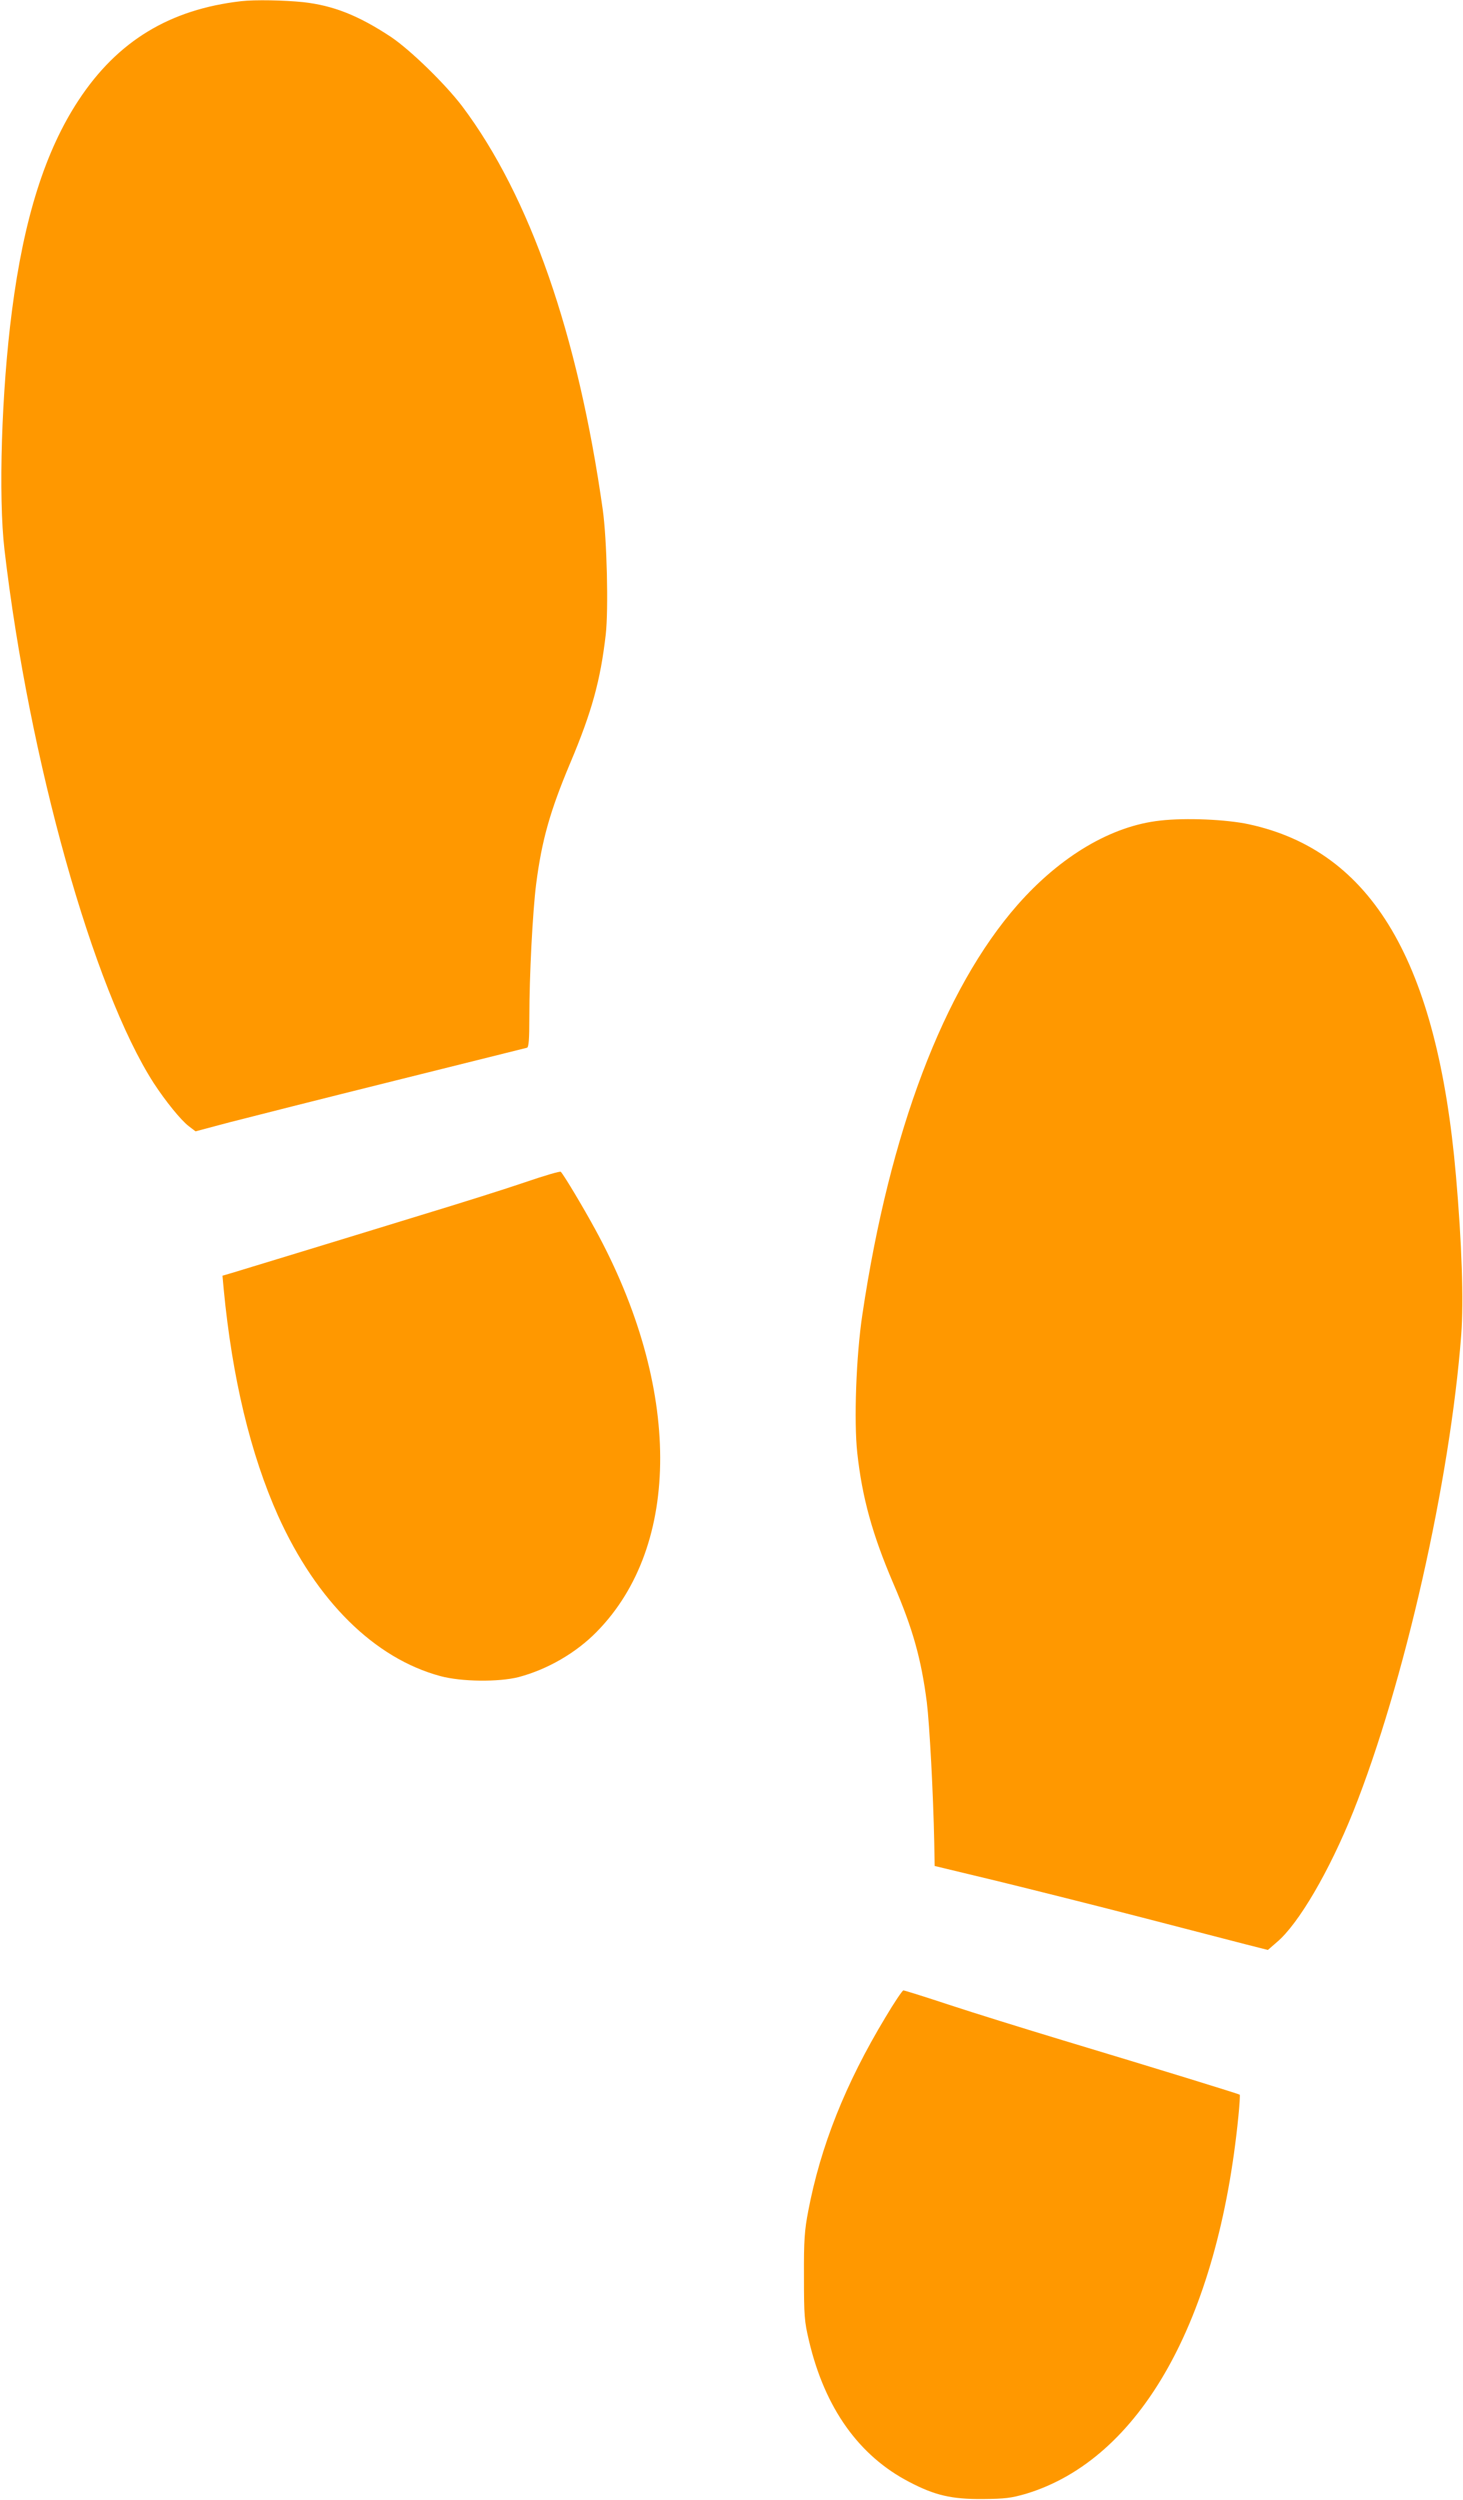
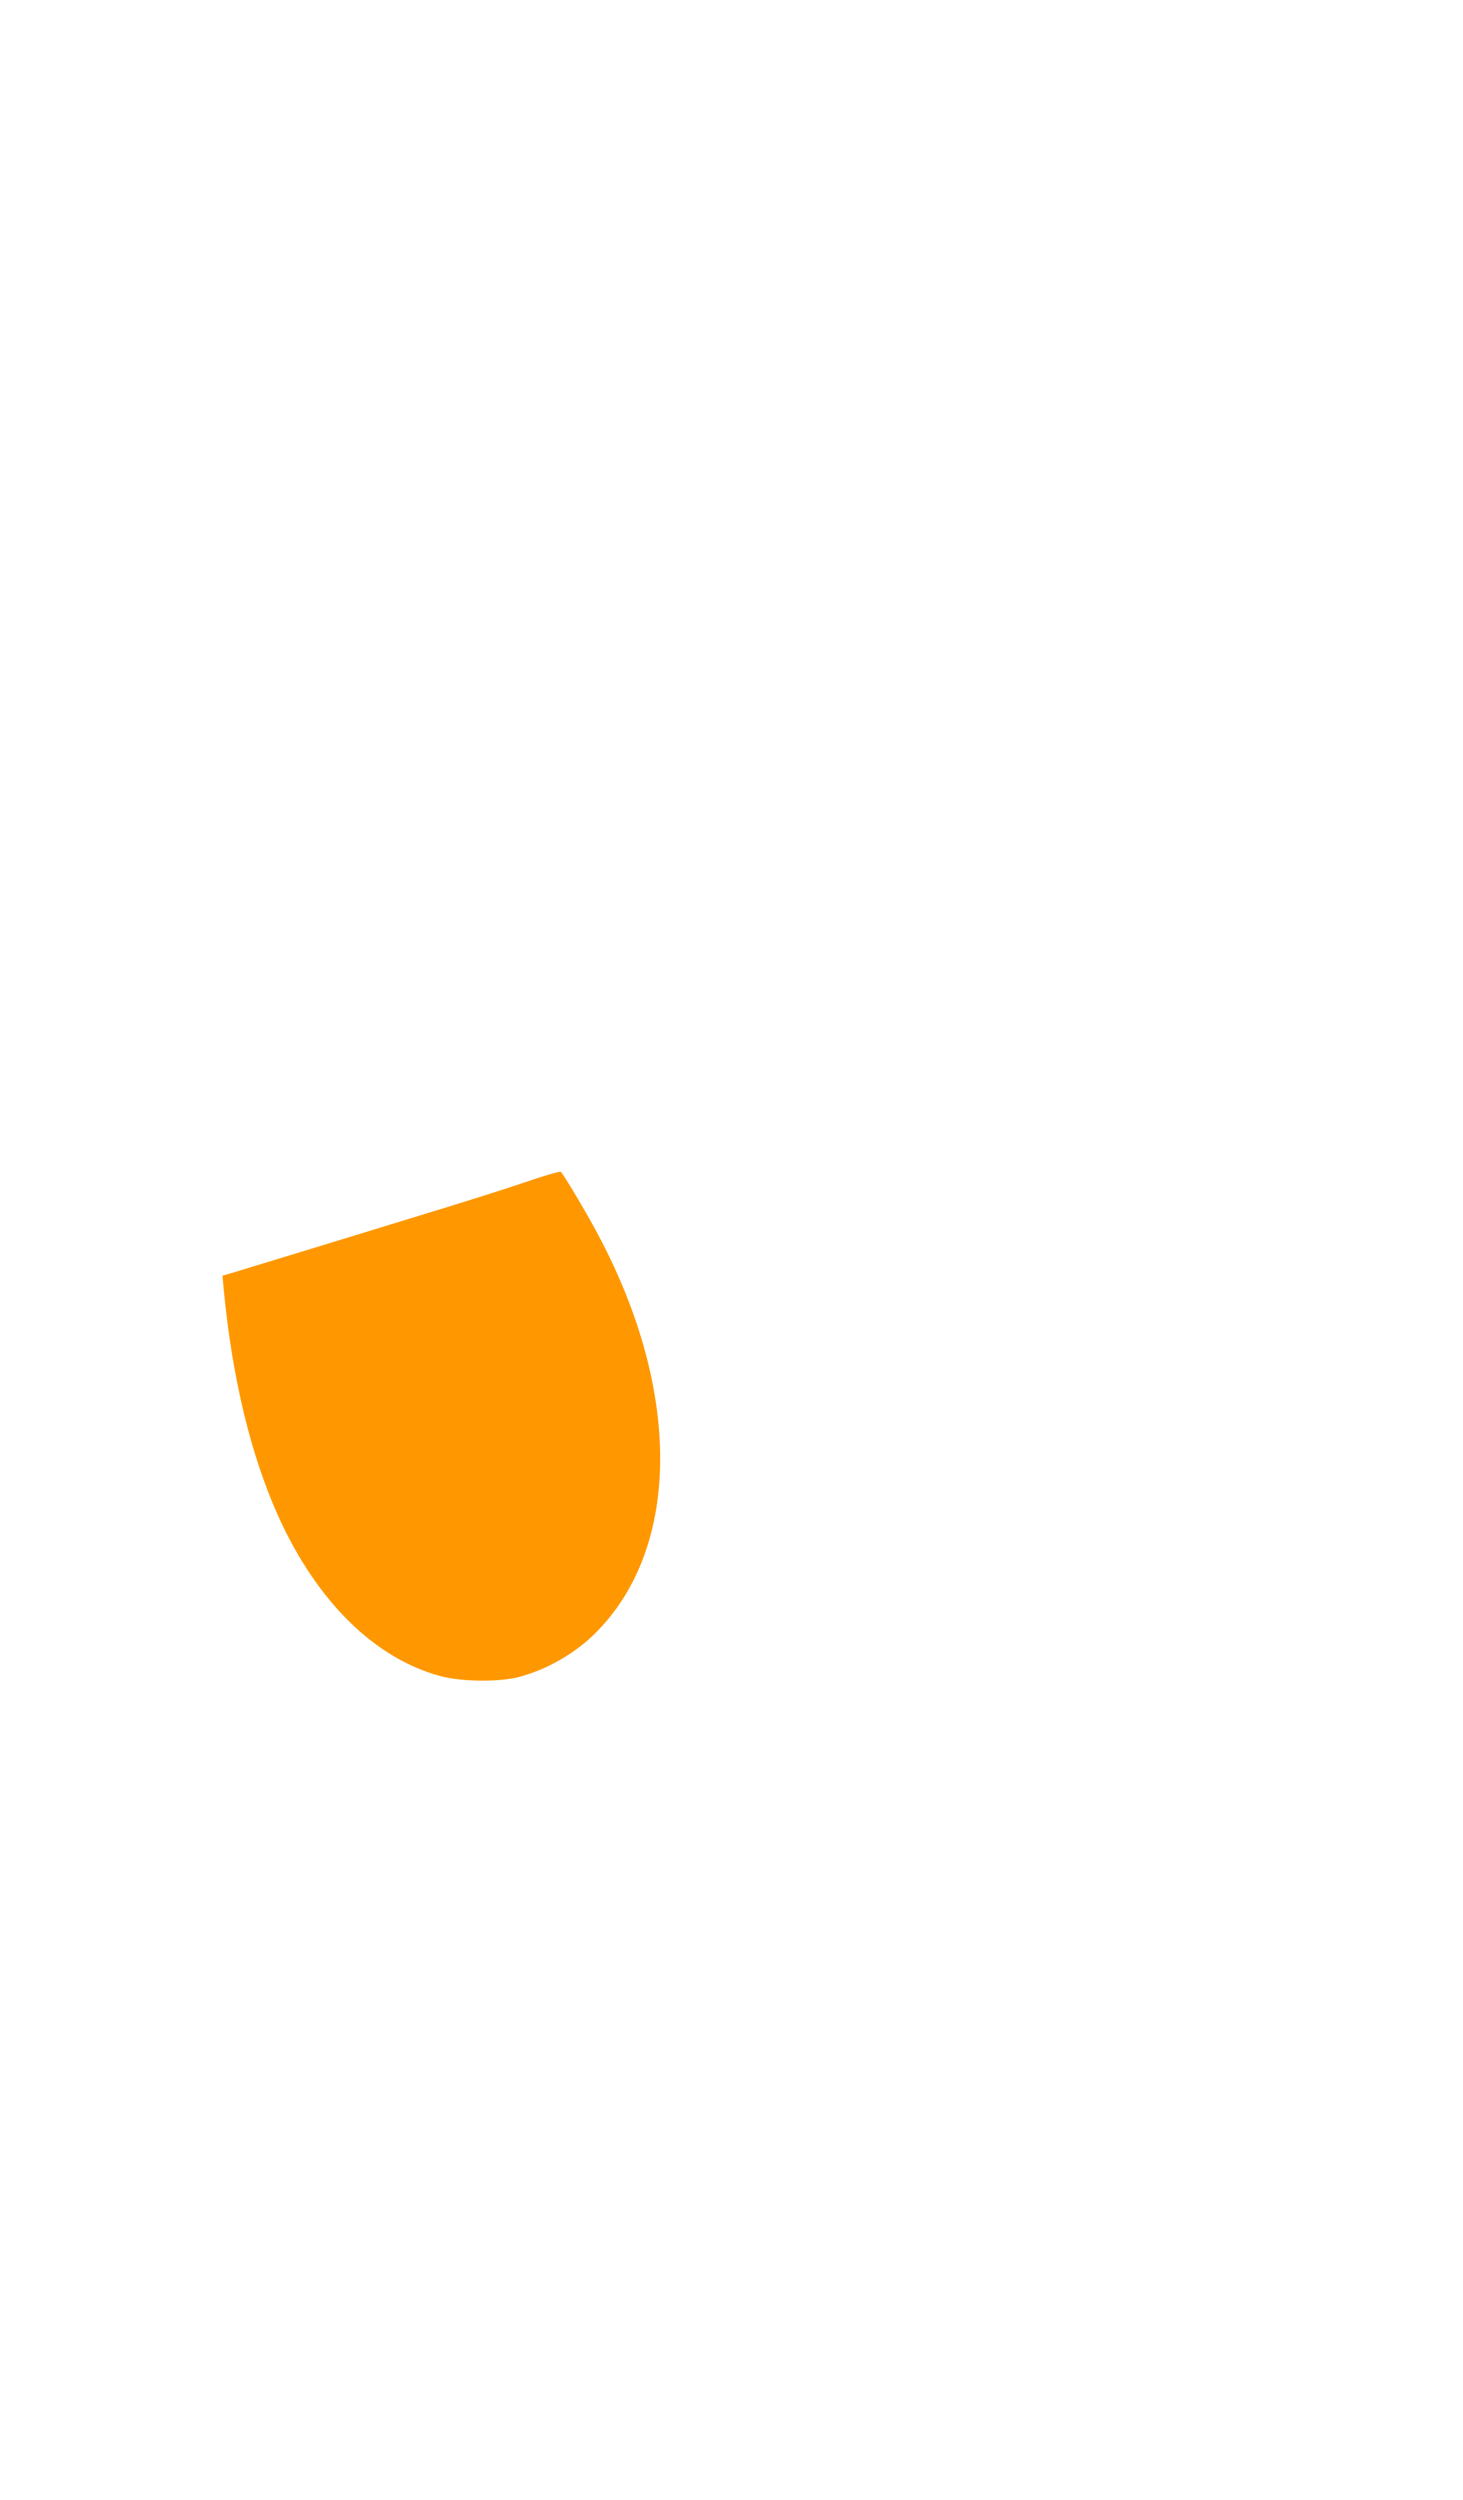
<svg xmlns="http://www.w3.org/2000/svg" version="1.0" width="749pt" height="1280pt" viewBox="0 0 749 1280" preserveAspectRatio="xMidYMid meet">
  <g transform="translate(0,1280) scale(0.1,-0.1)" fill="#ff9800" stroke="none">
-     <path d="M1235 12794 c-366 -42 -633 -204 -832 -506 -171 -259 -281 -606 -342 -1081 -53 -408 -70 -948 -38 -1222 126 -1076 454 -2248 764 -2730 60 -92 139 -190 180 -221 l34 -26 177 47 c97 25 476 121 842 212 366 91 671 167 678 169 9 3 12 42 12 156 0 214 17 541 35 683 29 224 71 373 175 620 110 261 154 421 181 655 15 129 6 490 -15 640 -127 899 -373 1604 -719 2065 -88 116 -268 291 -367 357 -167 110 -295 160 -448 177 -96 10 -247 13 -317 5z" />
-     <path d="M5940 8599 c-250 -27 -511 -182 -731 -432 -378 -431 -655 -1163 -794 -2097 -32 -212 -44 -547 -26 -709 25 -228 77 -417 185 -669 99 -230 142 -383 171 -607 14 -115 33 -468 38 -719 l2 -119 320 -77 c176 -43 507 -126 735 -185 228 -59 468 -121 533 -138 l118 -30 46 40 c111 93 270 366 391 668 261 654 496 1693 553 2442 13 173 3 469 -27 813 -95 1095 -429 1663 -1060 1800 -115 25 -323 34 -454 19z" />
    <path d="M2690 6748 c-96 -33 -337 -109 -535 -169 -198 -61 -486 -149 -640 -196 -154 -47 -302 -92 -328 -100 l-48 -14 6 -67 c44 -459 138 -848 279 -1163 197 -436 493 -729 831 -820 107 -29 298 -31 400 -5 147 39 293 123 399 231 437 443 434 1254 -6 2060 -62 114 -160 278 -177 296 -3 4 -85 -20 -181 -53z" />
-     <path d="M4533 2472 c-205 -340 -332 -660 -395 -991 -19 -98 -23 -150 -22 -336 0 -202 2 -229 26 -330 81 -343 255 -588 514 -722 130 -68 215 -88 374 -87 116 1 147 5 223 27 584 177 983 886 1087 1931 6 59 9 110 7 112 -4 4 -416 131 -907 279 -195 59 -456 140 -580 181 -124 41 -229 74 -235 74 -5 0 -47 -62 -92 -138z" />
  </g>
</svg>